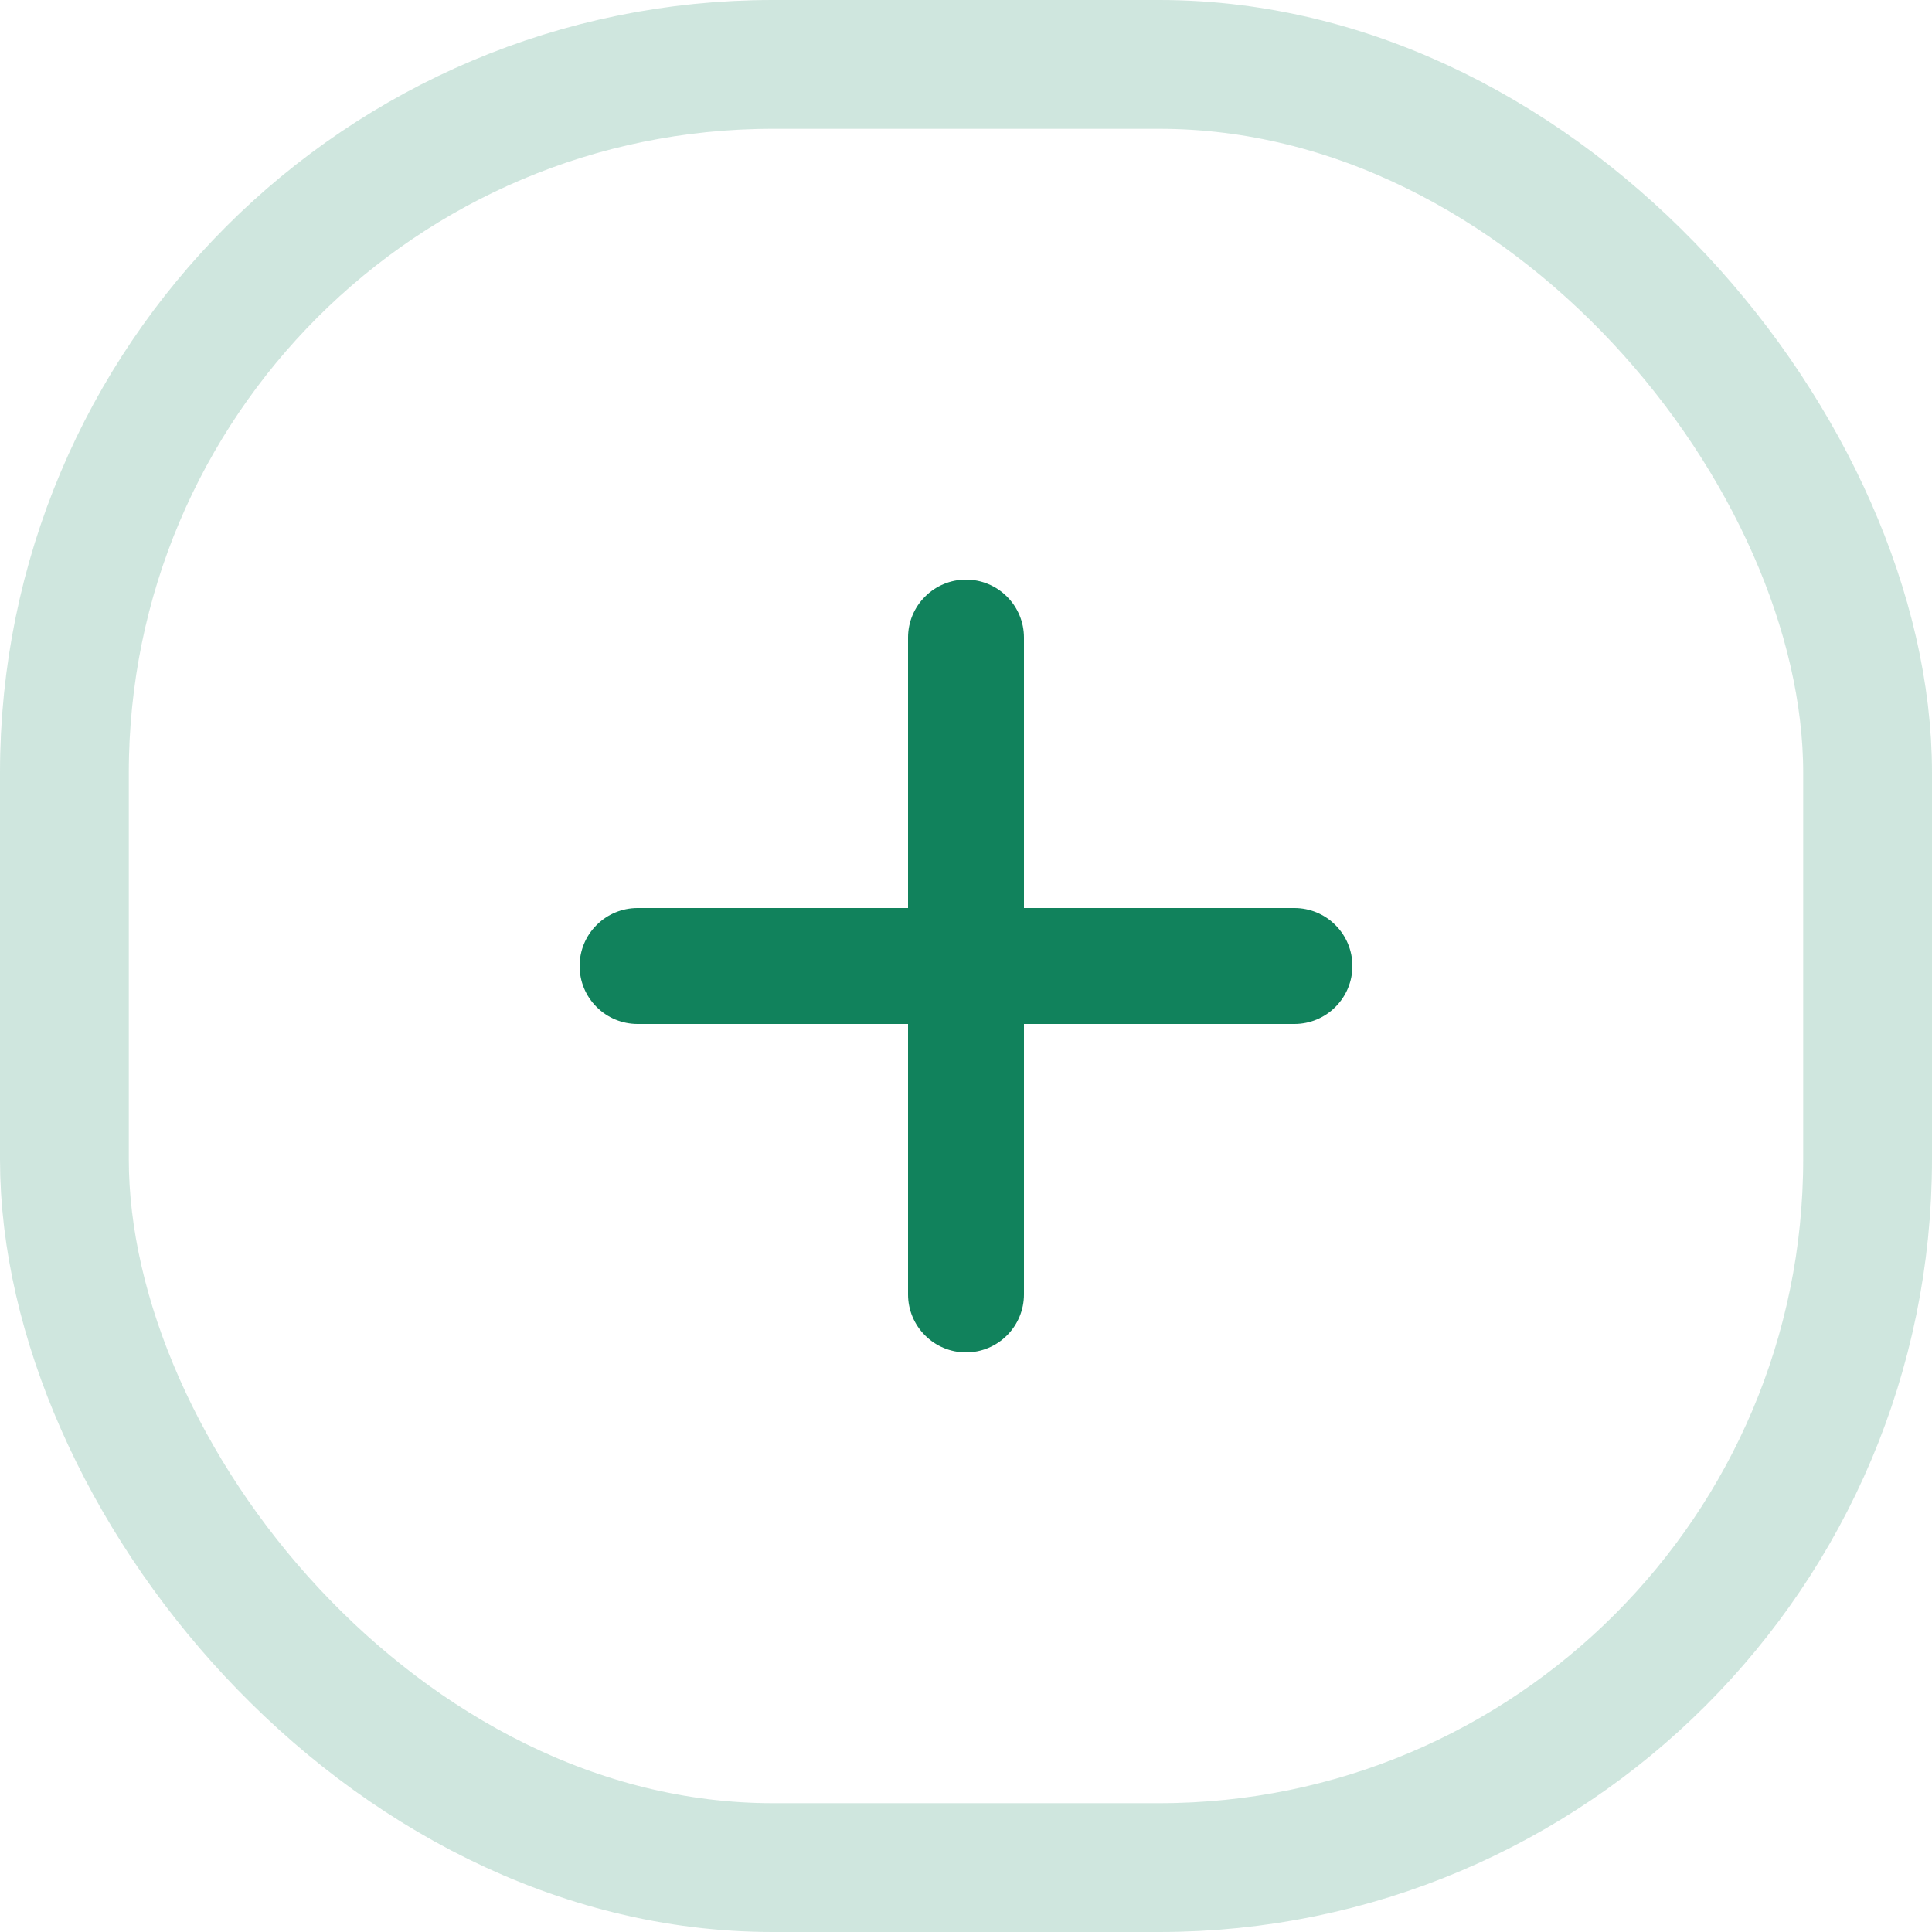
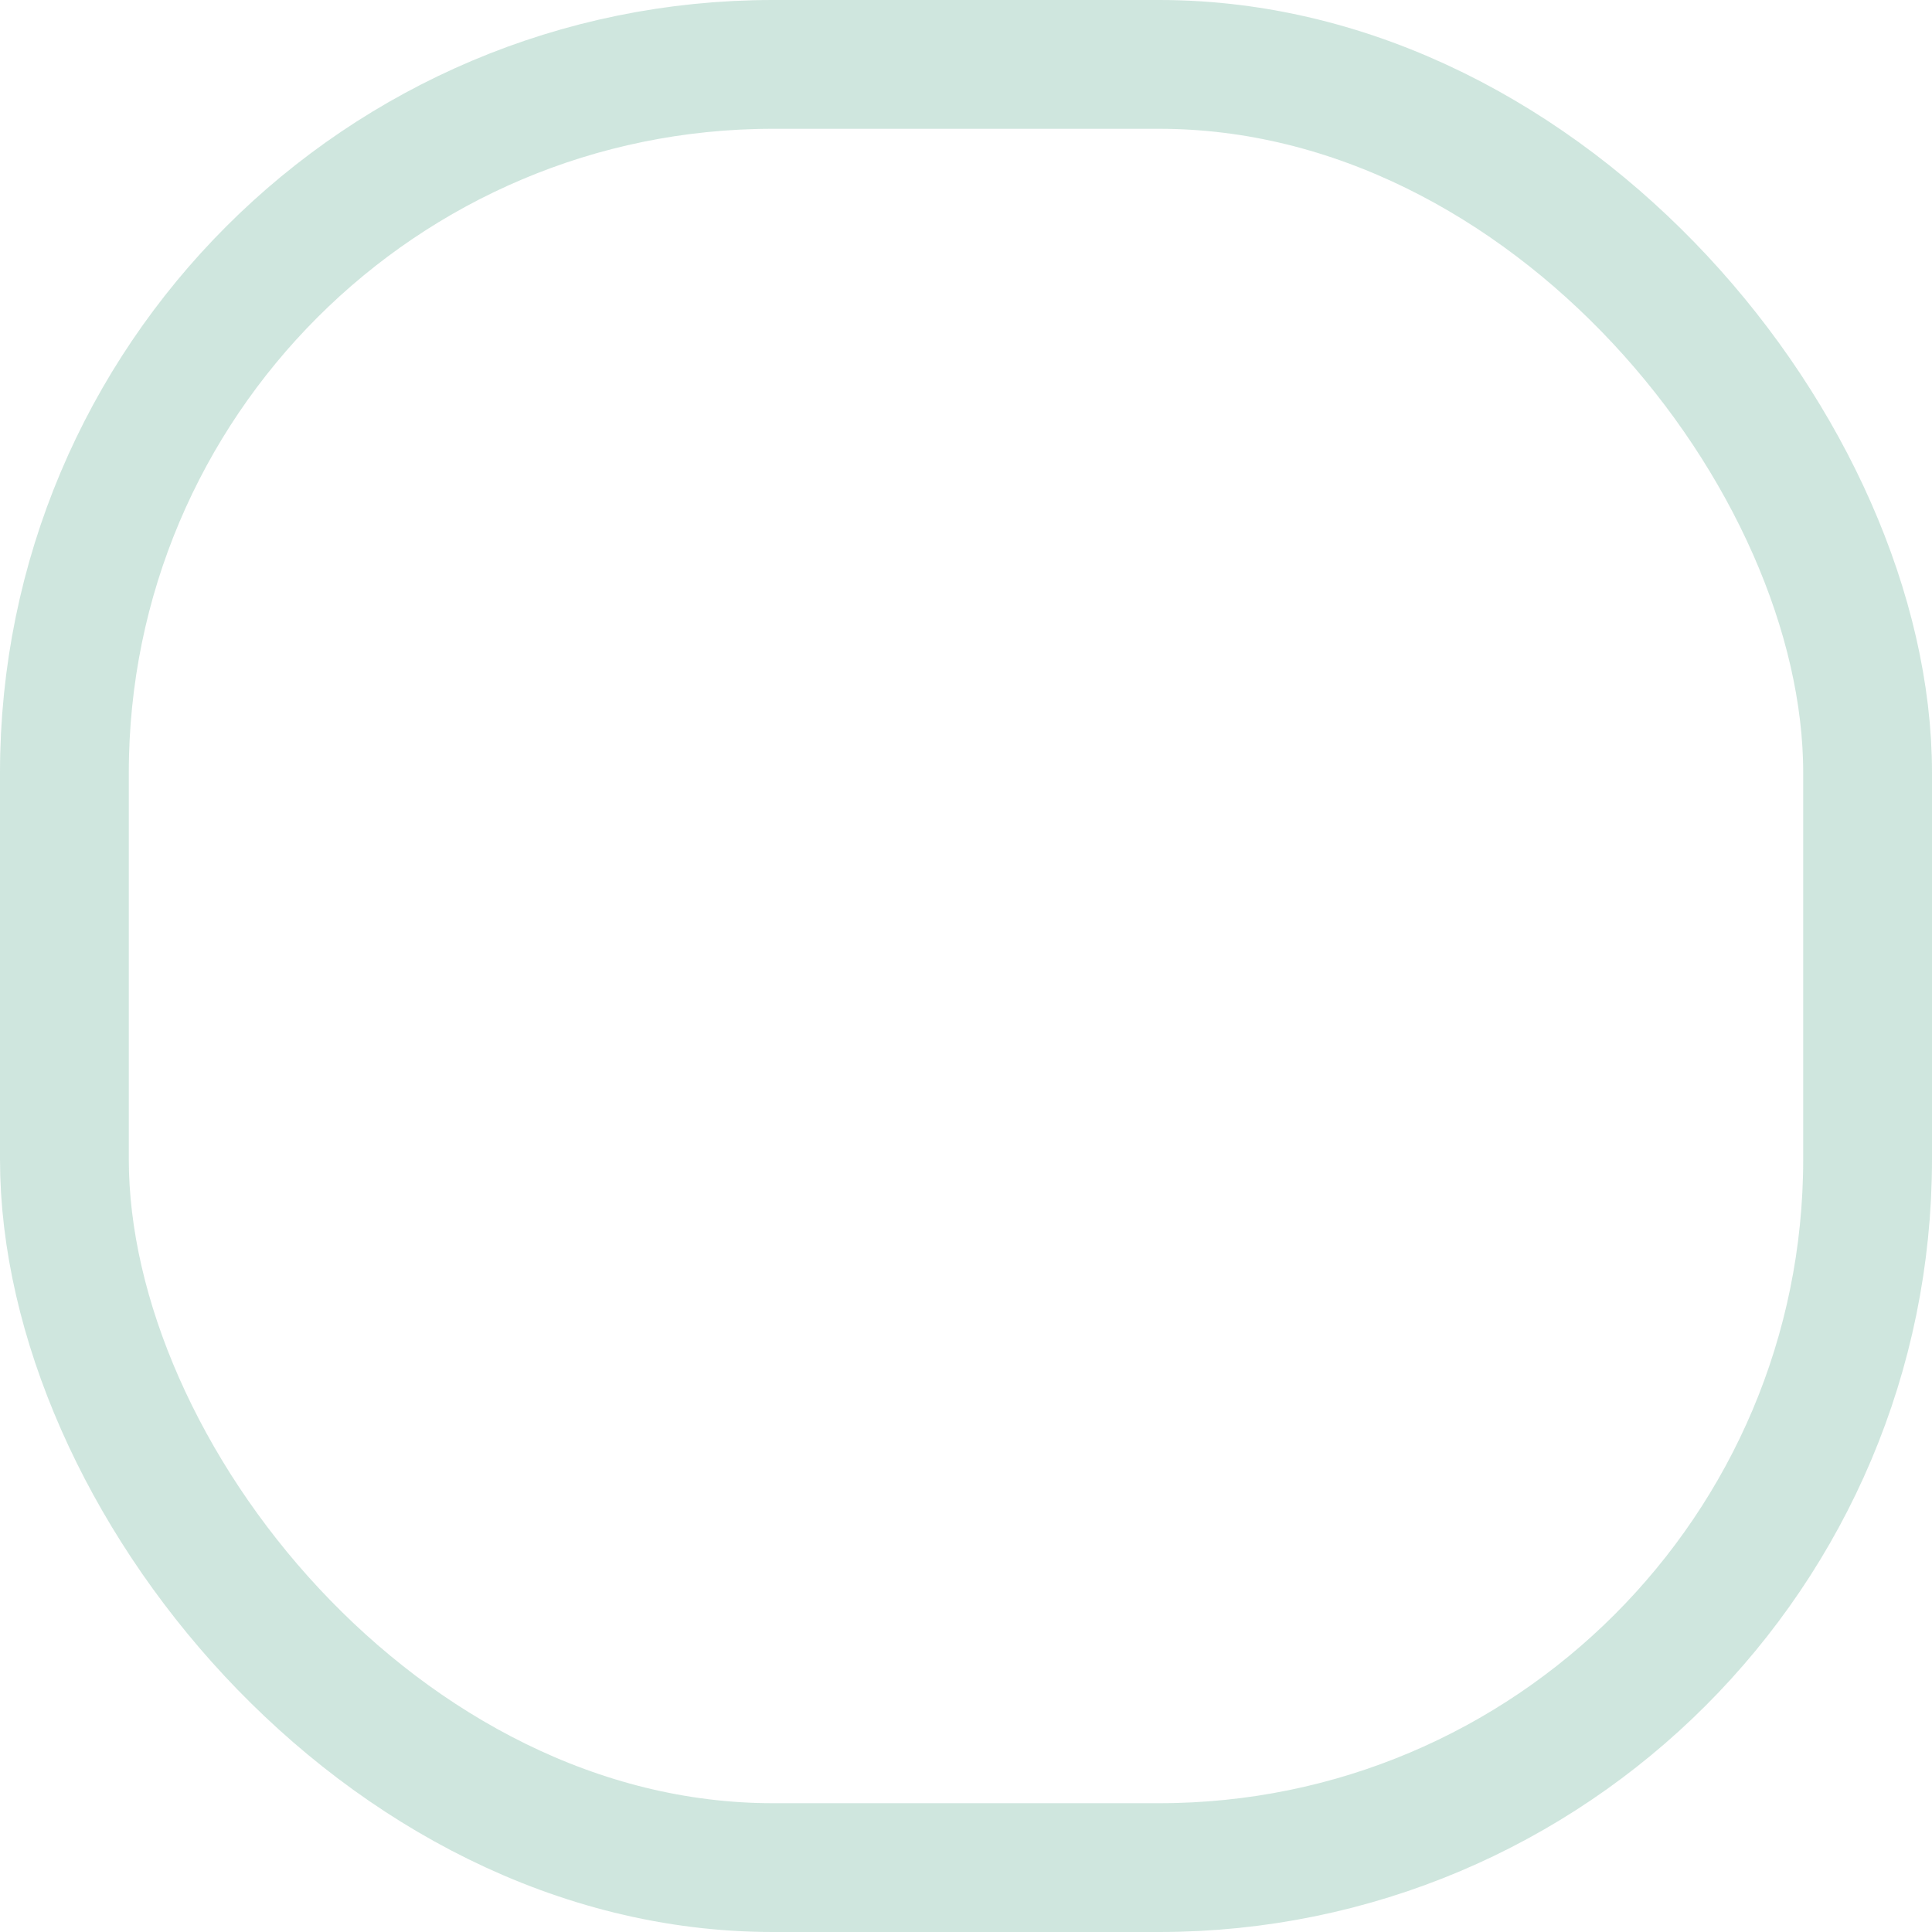
<svg xmlns="http://www.w3.org/2000/svg" width="30" height="30" viewBox="0 0 30 30" fill="none">
  <rect x="1" y="1" width="28" height="28" rx="11" stroke="#11825C" stroke-opacity="0.2" stroke-width="2" />
-   <path d="M15.9 9.9C15.9 9.661 15.805 9.432 15.636 9.264C15.468 9.095 15.239 9 15 9C14.761 9 14.532 9.095 14.364 9.264C14.195 9.432 14.1 9.661 14.1 9.9V14.1H9.9C9.661 14.1 9.432 14.195 9.264 14.364C9.095 14.532 9 14.761 9 15C9 15.239 9.095 15.468 9.264 15.636C9.432 15.805 9.661 15.9 9.9 15.9H14.1V20.1C14.1 20.339 14.195 20.568 14.364 20.736C14.532 20.905 14.761 21 15 21C15.239 21 15.468 20.905 15.636 20.736C15.805 20.568 15.9 20.339 15.9 20.1V15.9H20.1C20.339 15.9 20.568 15.805 20.736 15.636C20.905 15.468 21 15.239 21 15C21 14.761 20.905 14.532 20.736 14.364C20.568 14.195 20.339 14.1 20.1 14.1H15.9V9.9Z" fill="#11825C" />
</svg>